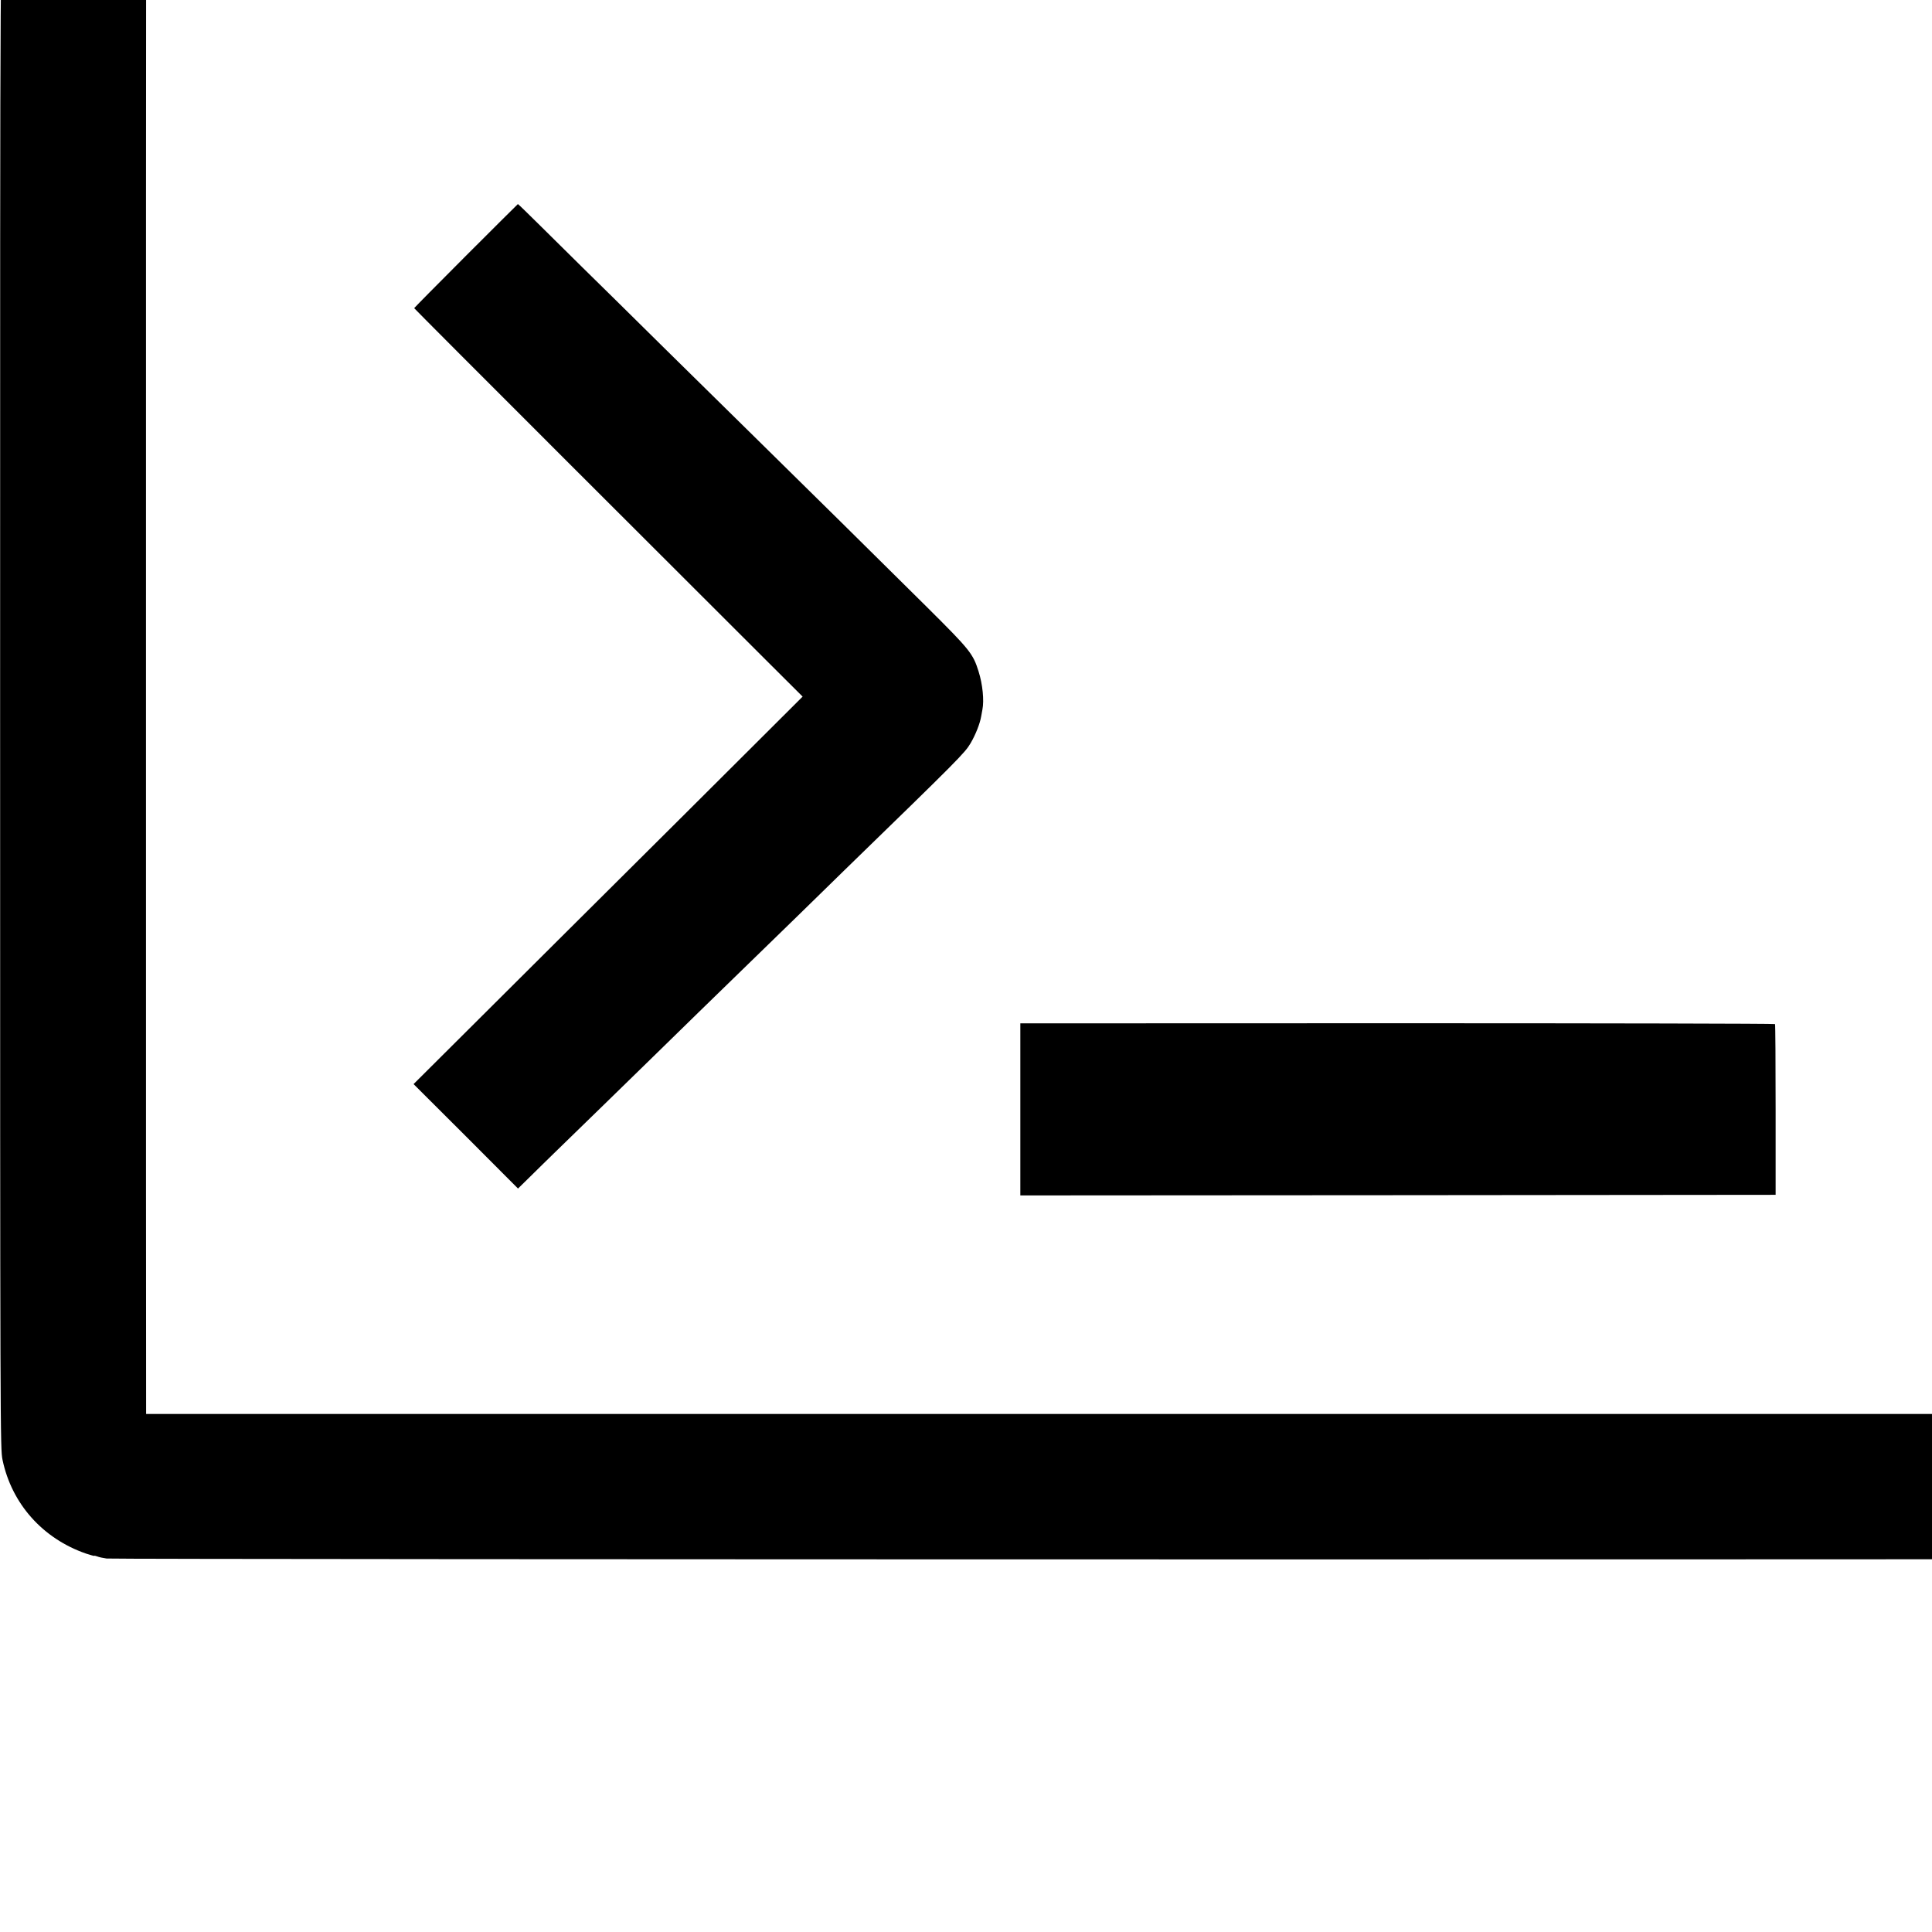
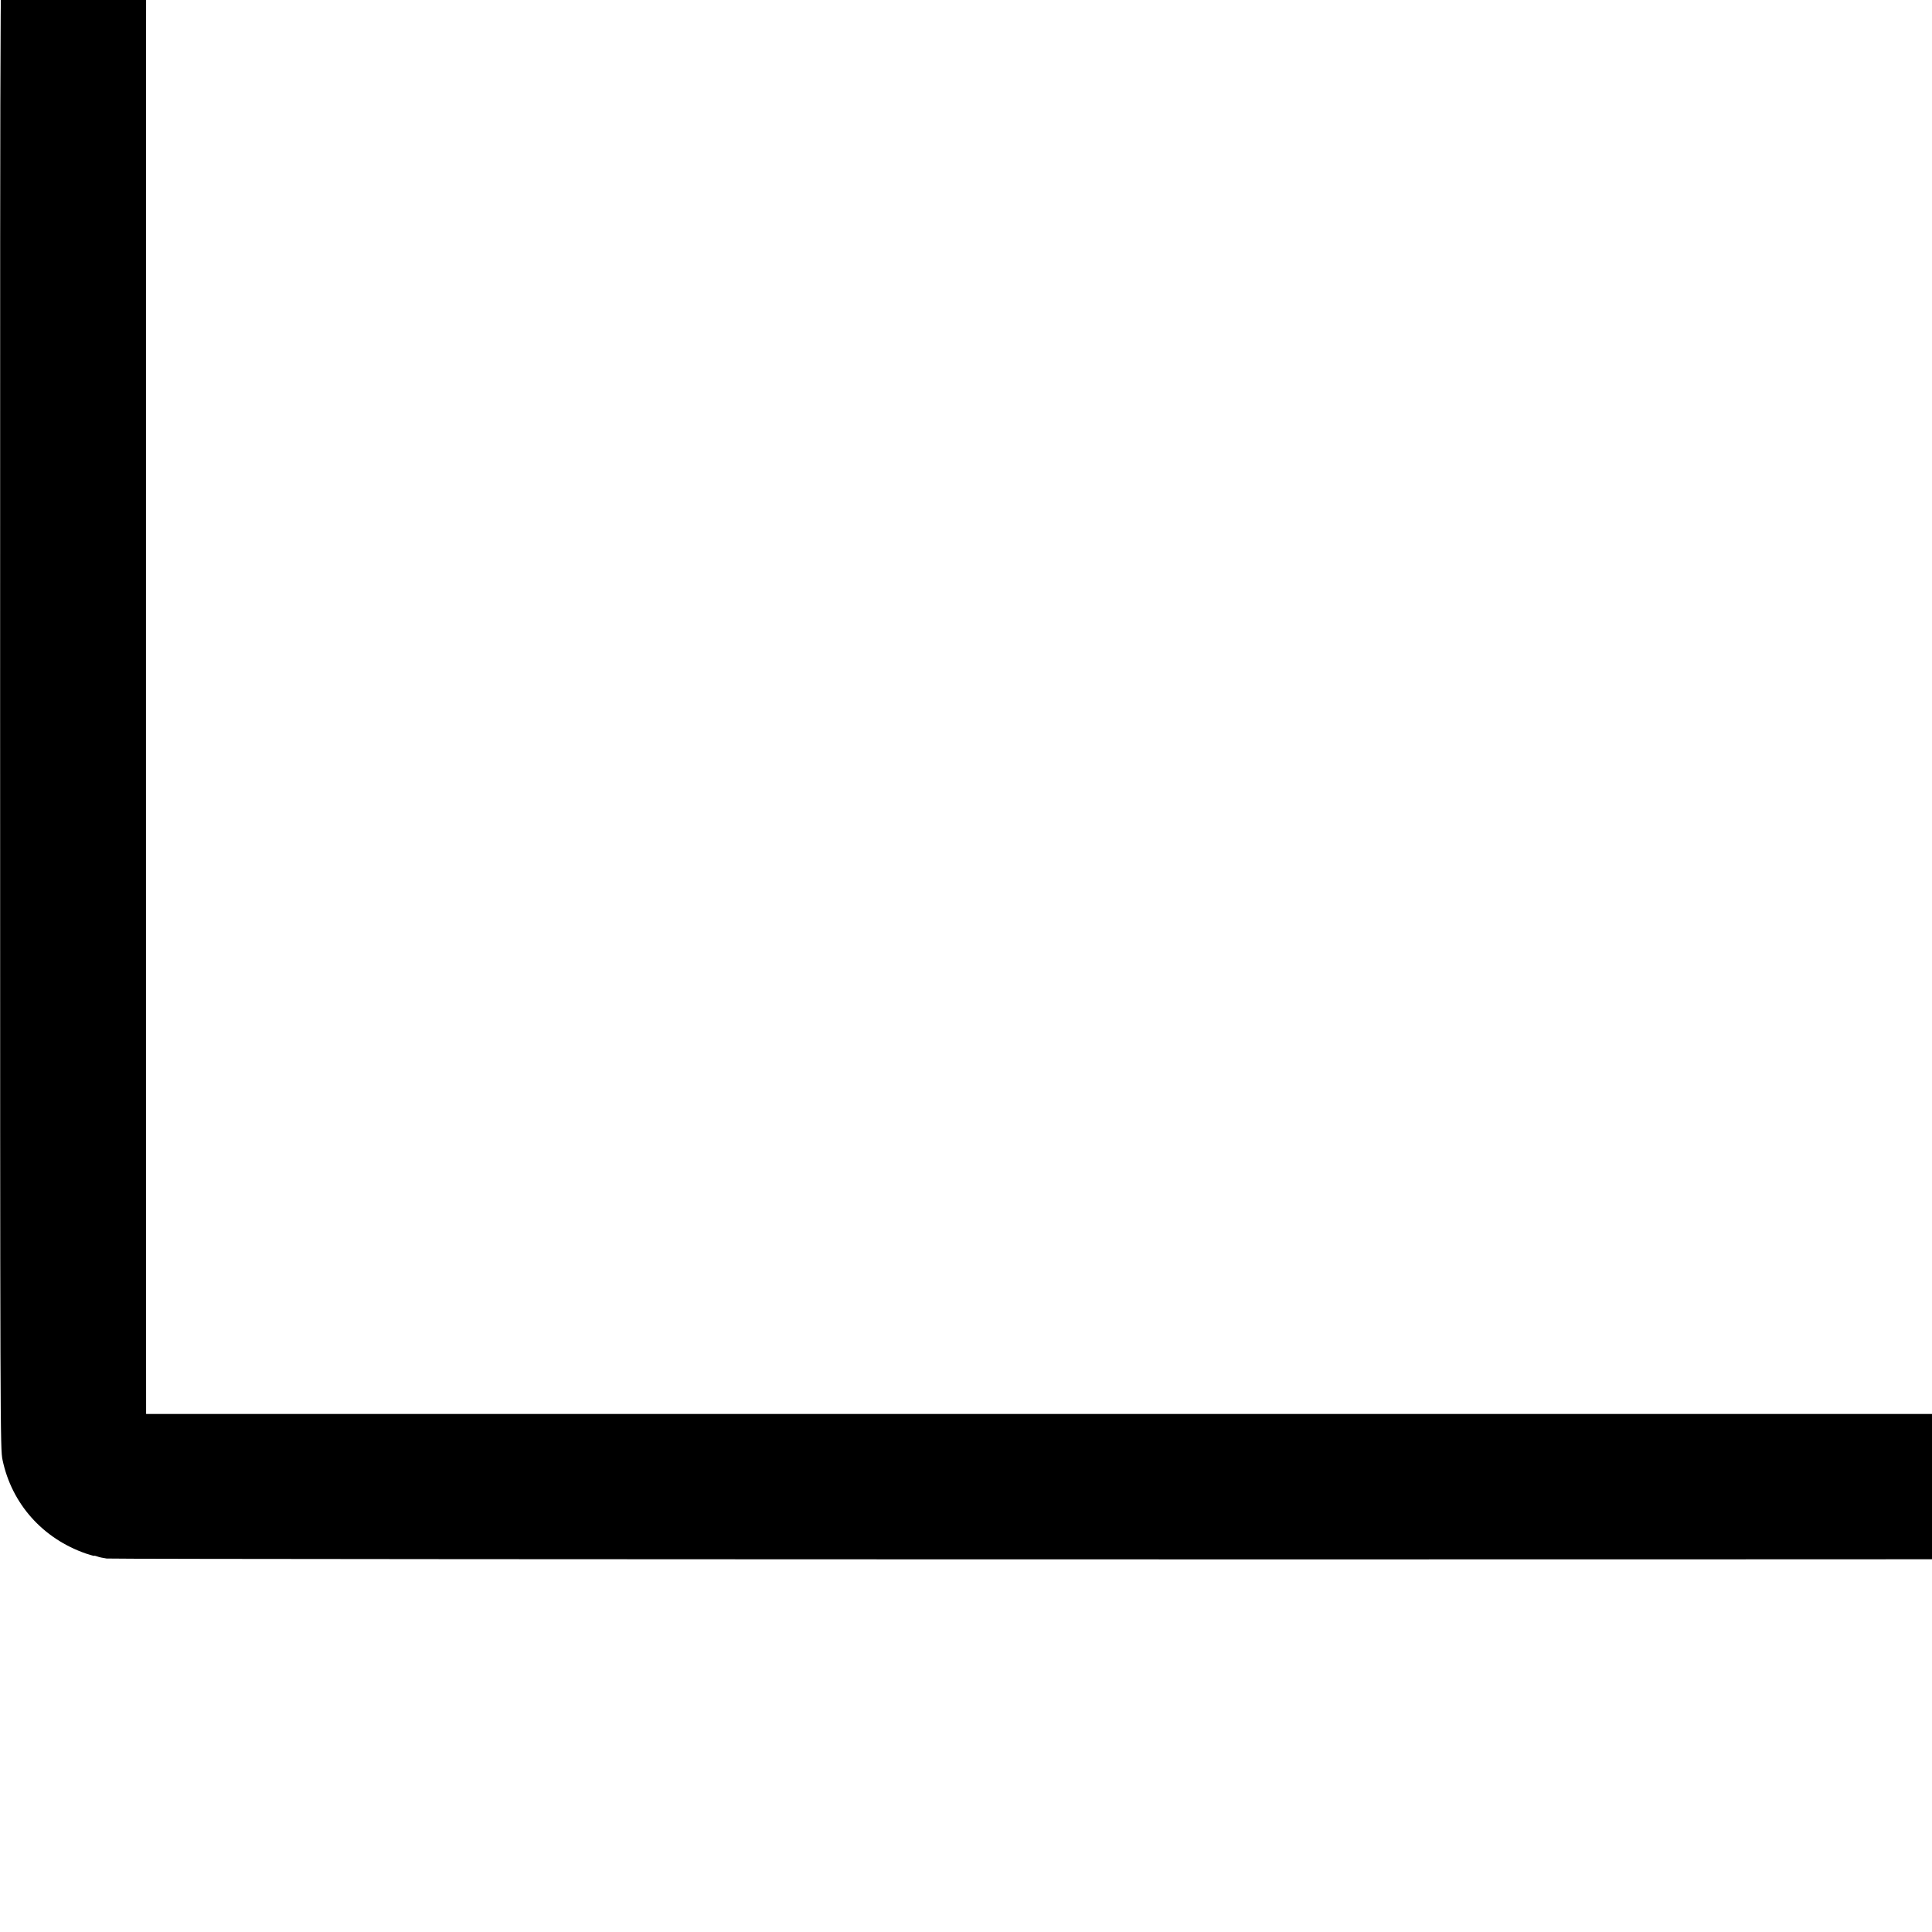
<svg xmlns="http://www.w3.org/2000/svg" version="1.0" width="16pt" height="16pt" viewBox="0 0 16 16" preserveAspectRatio="xMidYMid meet">
  <g transform="translate(0,16) scale(0.001,-0.001)" fill="#000000" stroke="none">
    <path d="M874 17385 c-221 -38 -414 -136 -569 -291 -119 -118 -217 -281 -260 -429 -46 -162 -44 182 -44 -6435 0 -6169 1 -6226 20 -6320 76 -364 333 -652 691 -776 38 -12 68 -21 68 -19 0 3 12 0 26 -5 14 -6 49 -13 77 -17 63 -9 18640 -10 18713 -1 28 3 91 18 140 33 374 113 643 407 723 787 19 92 20 184 18 6348 -1 3440 -6 6269 -10 6285 -4 17 -13 48 -18 70 -73 283 -261 522 -519 662 -50 27 -150 68 -190 79 -150 39 407 37 -9470 39 -7202 1 -9341 -1 -9396 -10z m18396 -1275 c1 -44 1 -2688 1 -5875 0 -3187 0 -5829 -1 -5870 l0 -75 -9030 0 -9030 0 0 35 c-1 19 -1 2683 -1 5920 0 3237 0 5899 1 5915 l0 30 9030 0 9030 0 0 -80z" />
-     <path d="M3858 13881 c-236 -236 -428 -431 -428 -433 0 -2 585 -589 1301 -1304 715 -714 1439 -1437 1608 -1606 l308 -307 -384 -383 c-211 -211 -936 -933 -1611 -1604 l-1227 -1222 433 -432 432 -433 103 101 c56 55 147 145 203 199 56 54 237 231 404 393 166 162 346 338 400 390 54 52 230 224 391 382 162 157 344 335 406 395 61 59 241 235 400 389 158 155 338 330 398 389 947 920 995 969 1043 1050 42 72 78 163 88 224 3 18 8 43 10 55 15 75 2 209 -32 316 -46 147 -71 178 -425 530 -306 304 -1108 1096 -1472 1453 -89 88 -400 394 -691 680 -290 287 -601 593 -690 680 -88 87 -244 241 -347 343 -102 101 -187 184 -190 184 -2 -1 -196 -194 -431 -429z" />
-     <path d="M8450 6813 l0 -713 3127 2 3128 3 0 703 c0 387 -2 707 -5 711 -3 4 -1410 7 -3127 7 l-3123 -1 0 -712z" />
  </g>
</svg>